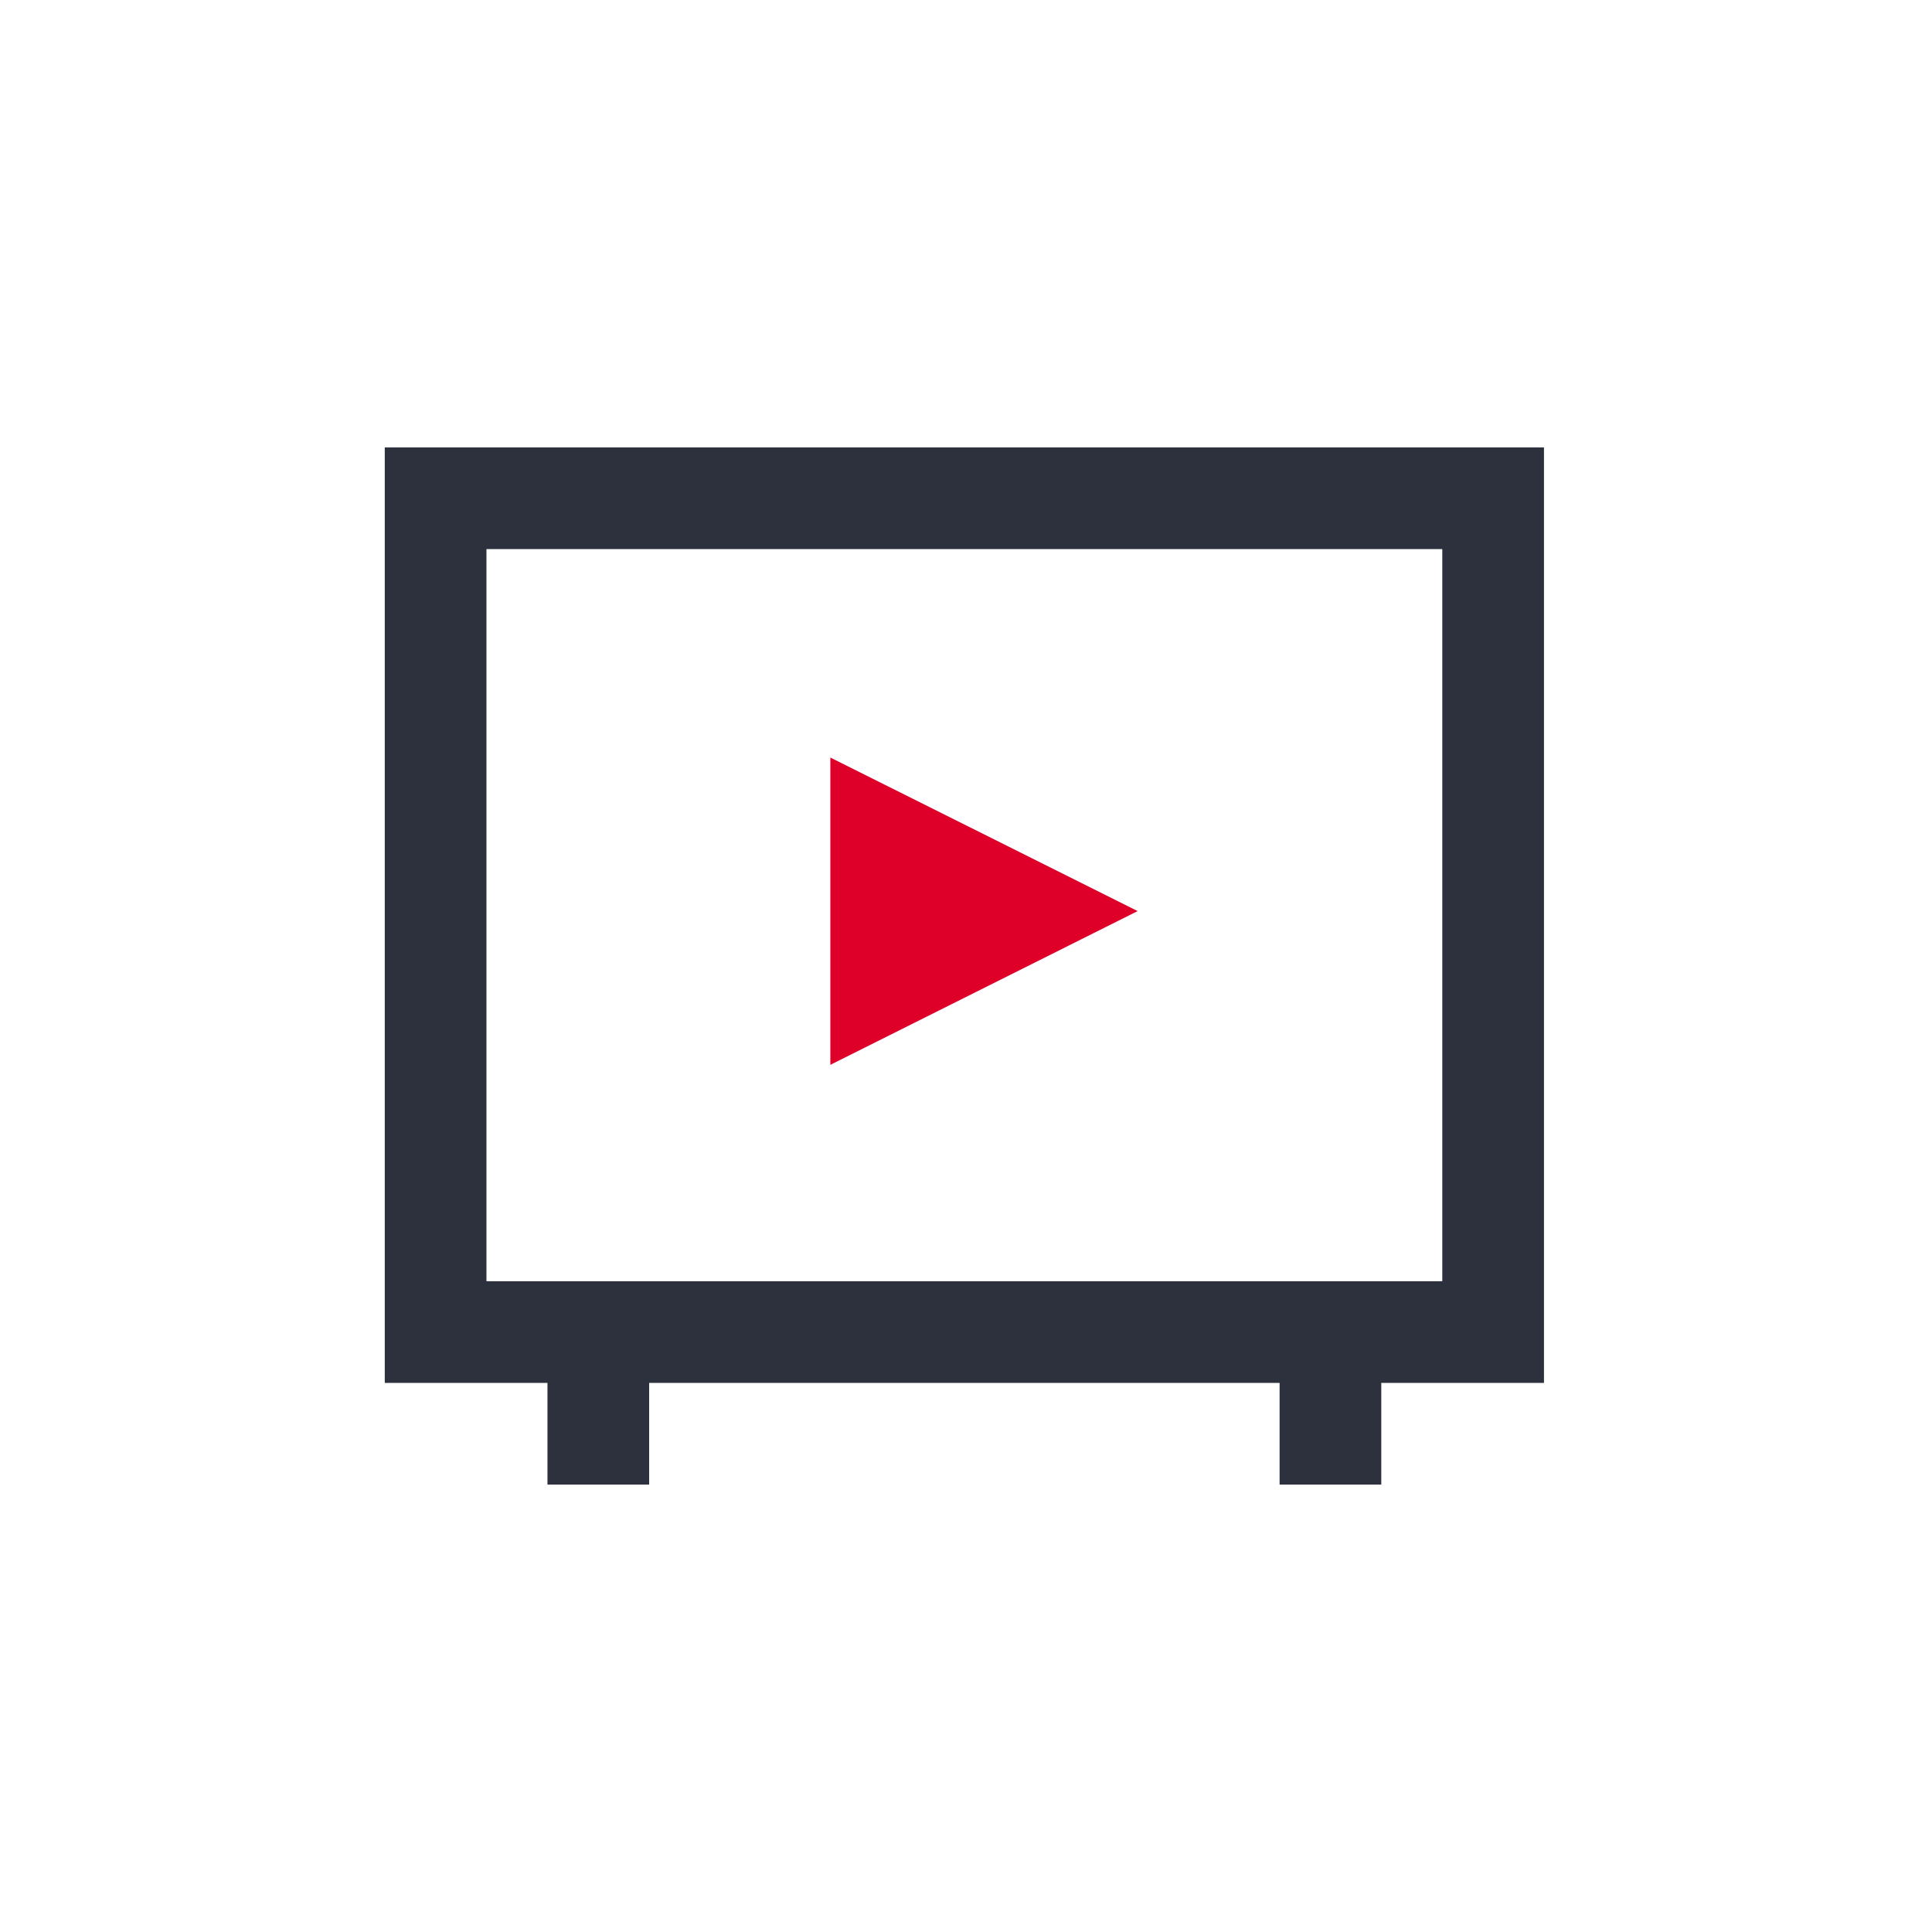
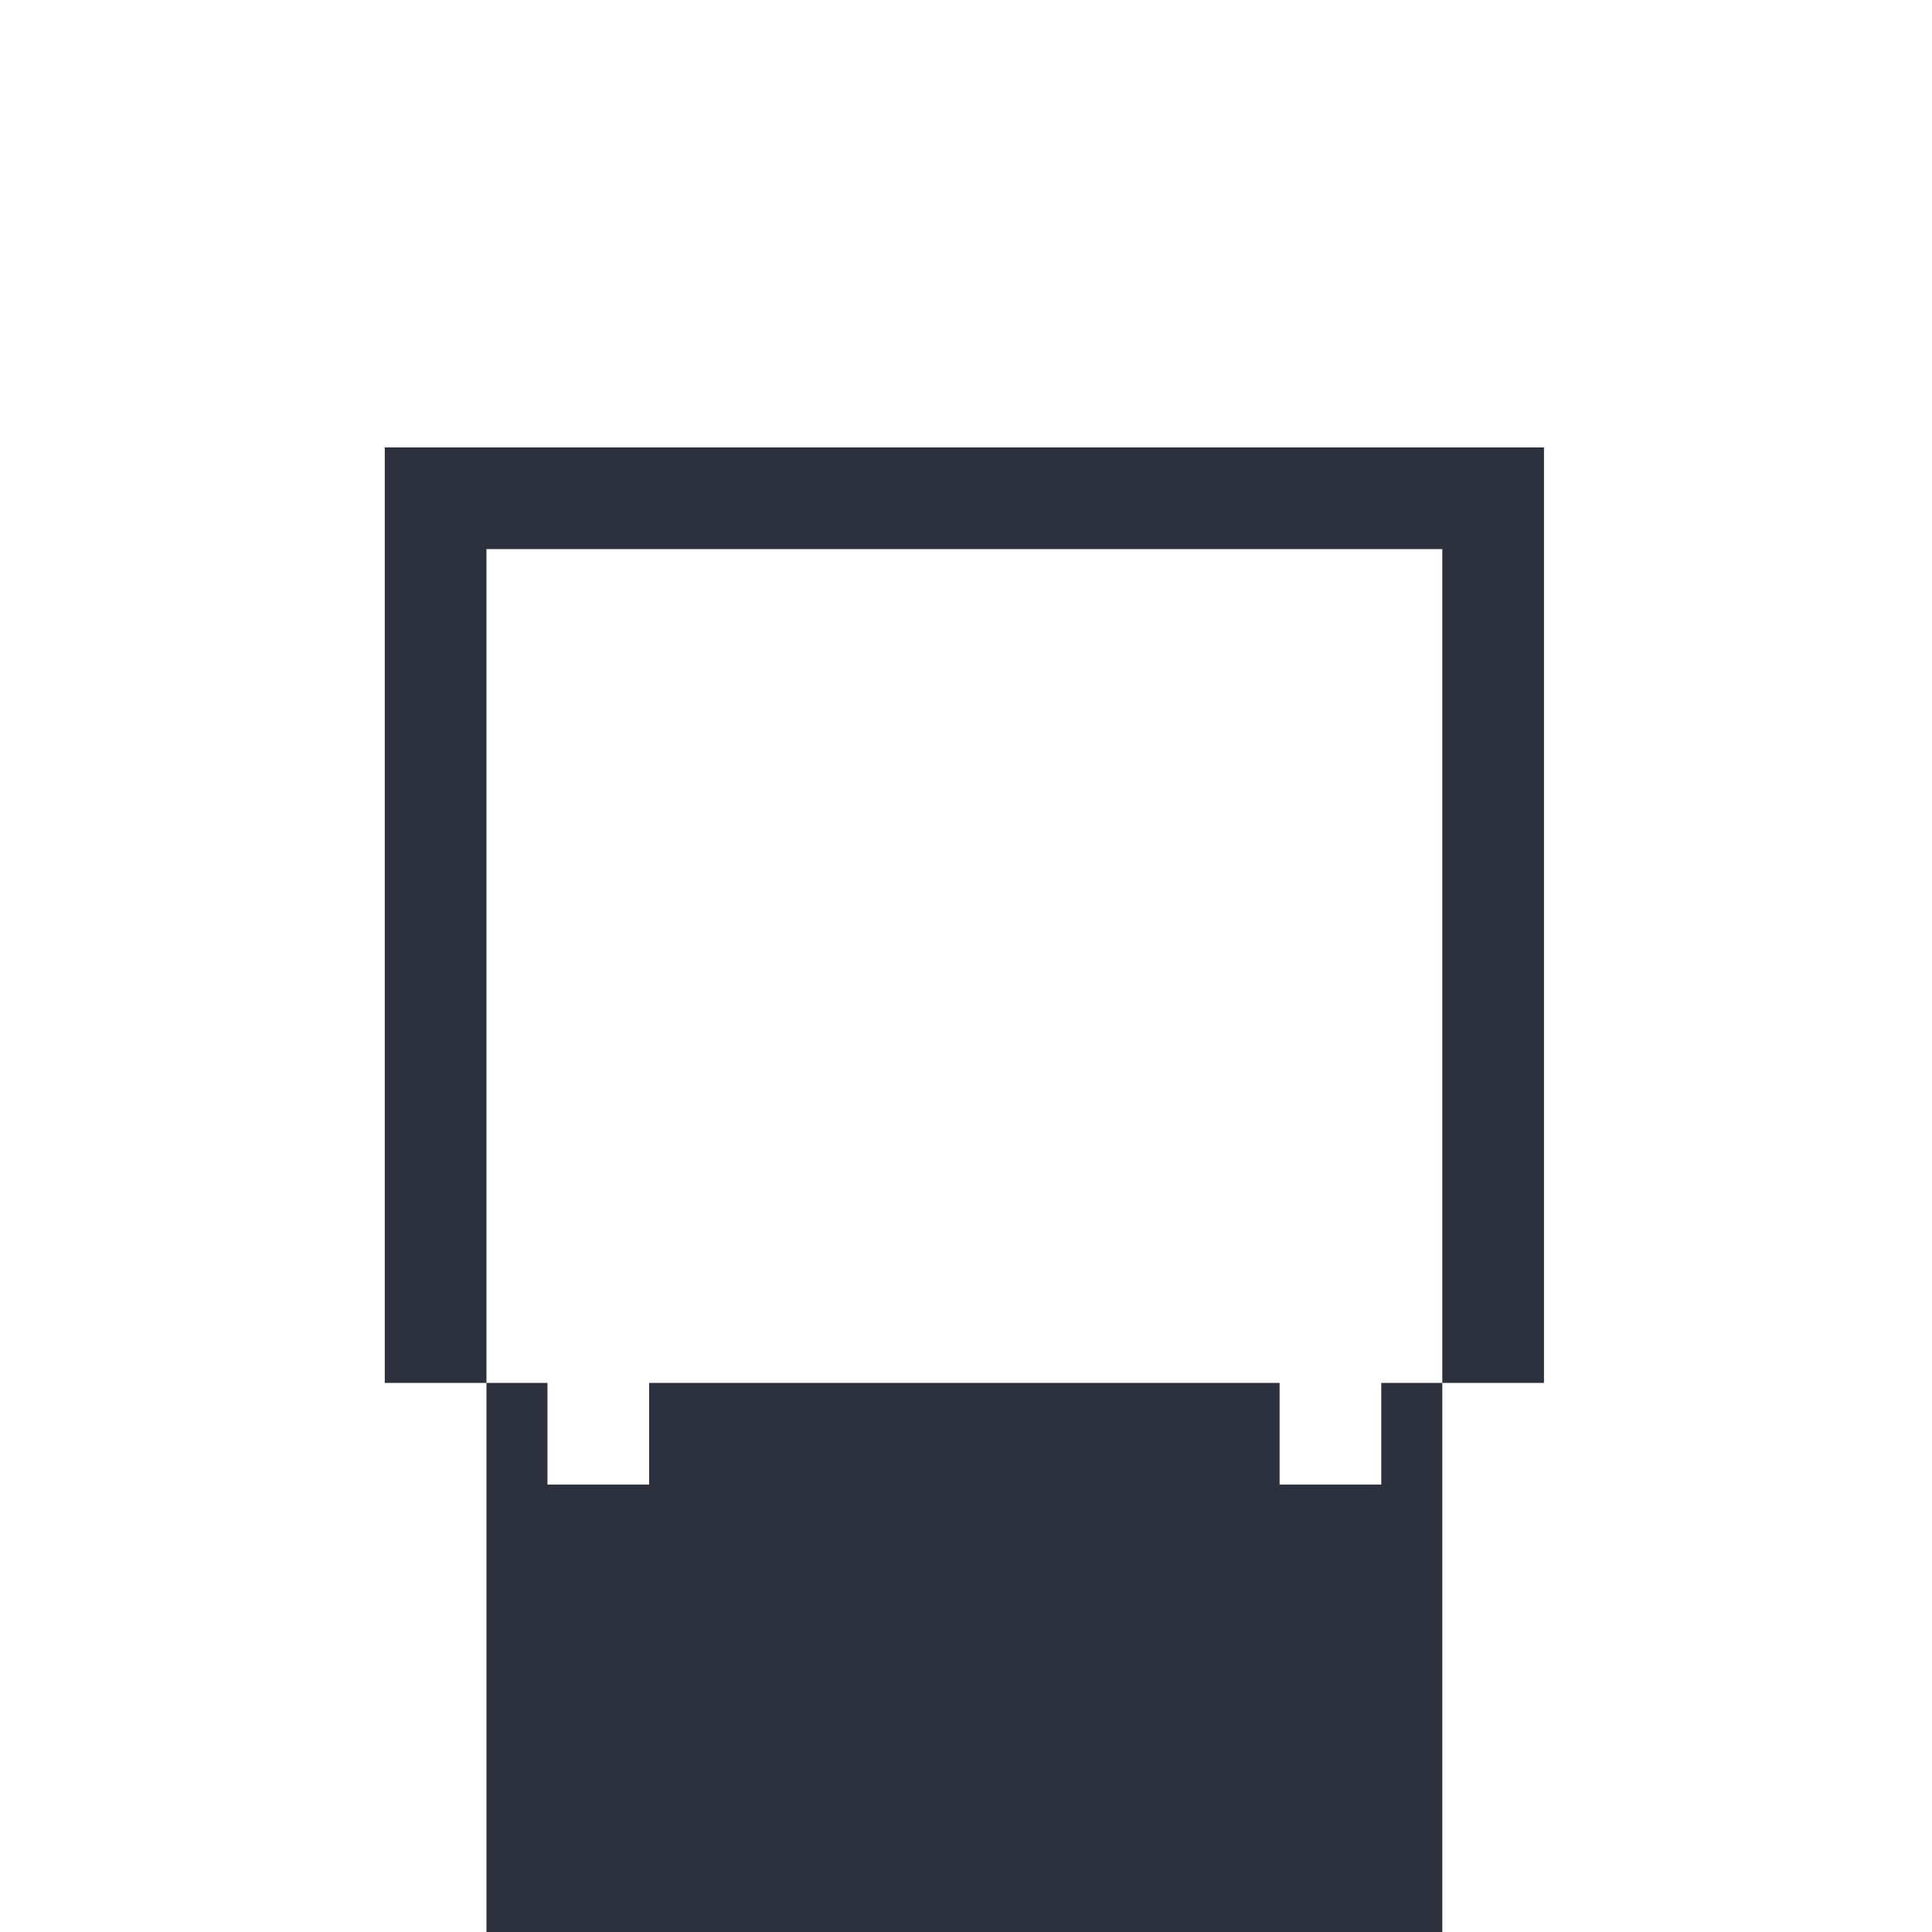
<svg xmlns="http://www.w3.org/2000/svg" id="Ebene_1" data-name="Ebene 1" viewBox="0 0 95 95">
  <defs>
    <style>.cls-1{fill:#df0029;fill-rule:evenodd;}.cls-2{fill:#2d313e;}</style>
  </defs>
  <title>content_Marketing</title>
  <g id="Content_Marketing">
-     <polygon class="cls-1" points="55.94 44.8 40.83 52.36 40.83 37.25 55.94 44.8" />
-     <path class="cls-2" d="M75.92,22h-57V68h8v5h5V68h31v5h5V68h8Zm-5,41h-47V27h47Z" />
+     <path class="cls-2" d="M75.92,22h-57V68h8v5h5V68h31v5h5V68h8m-5,41h-47V27h47Z" />
  </g>
</svg>